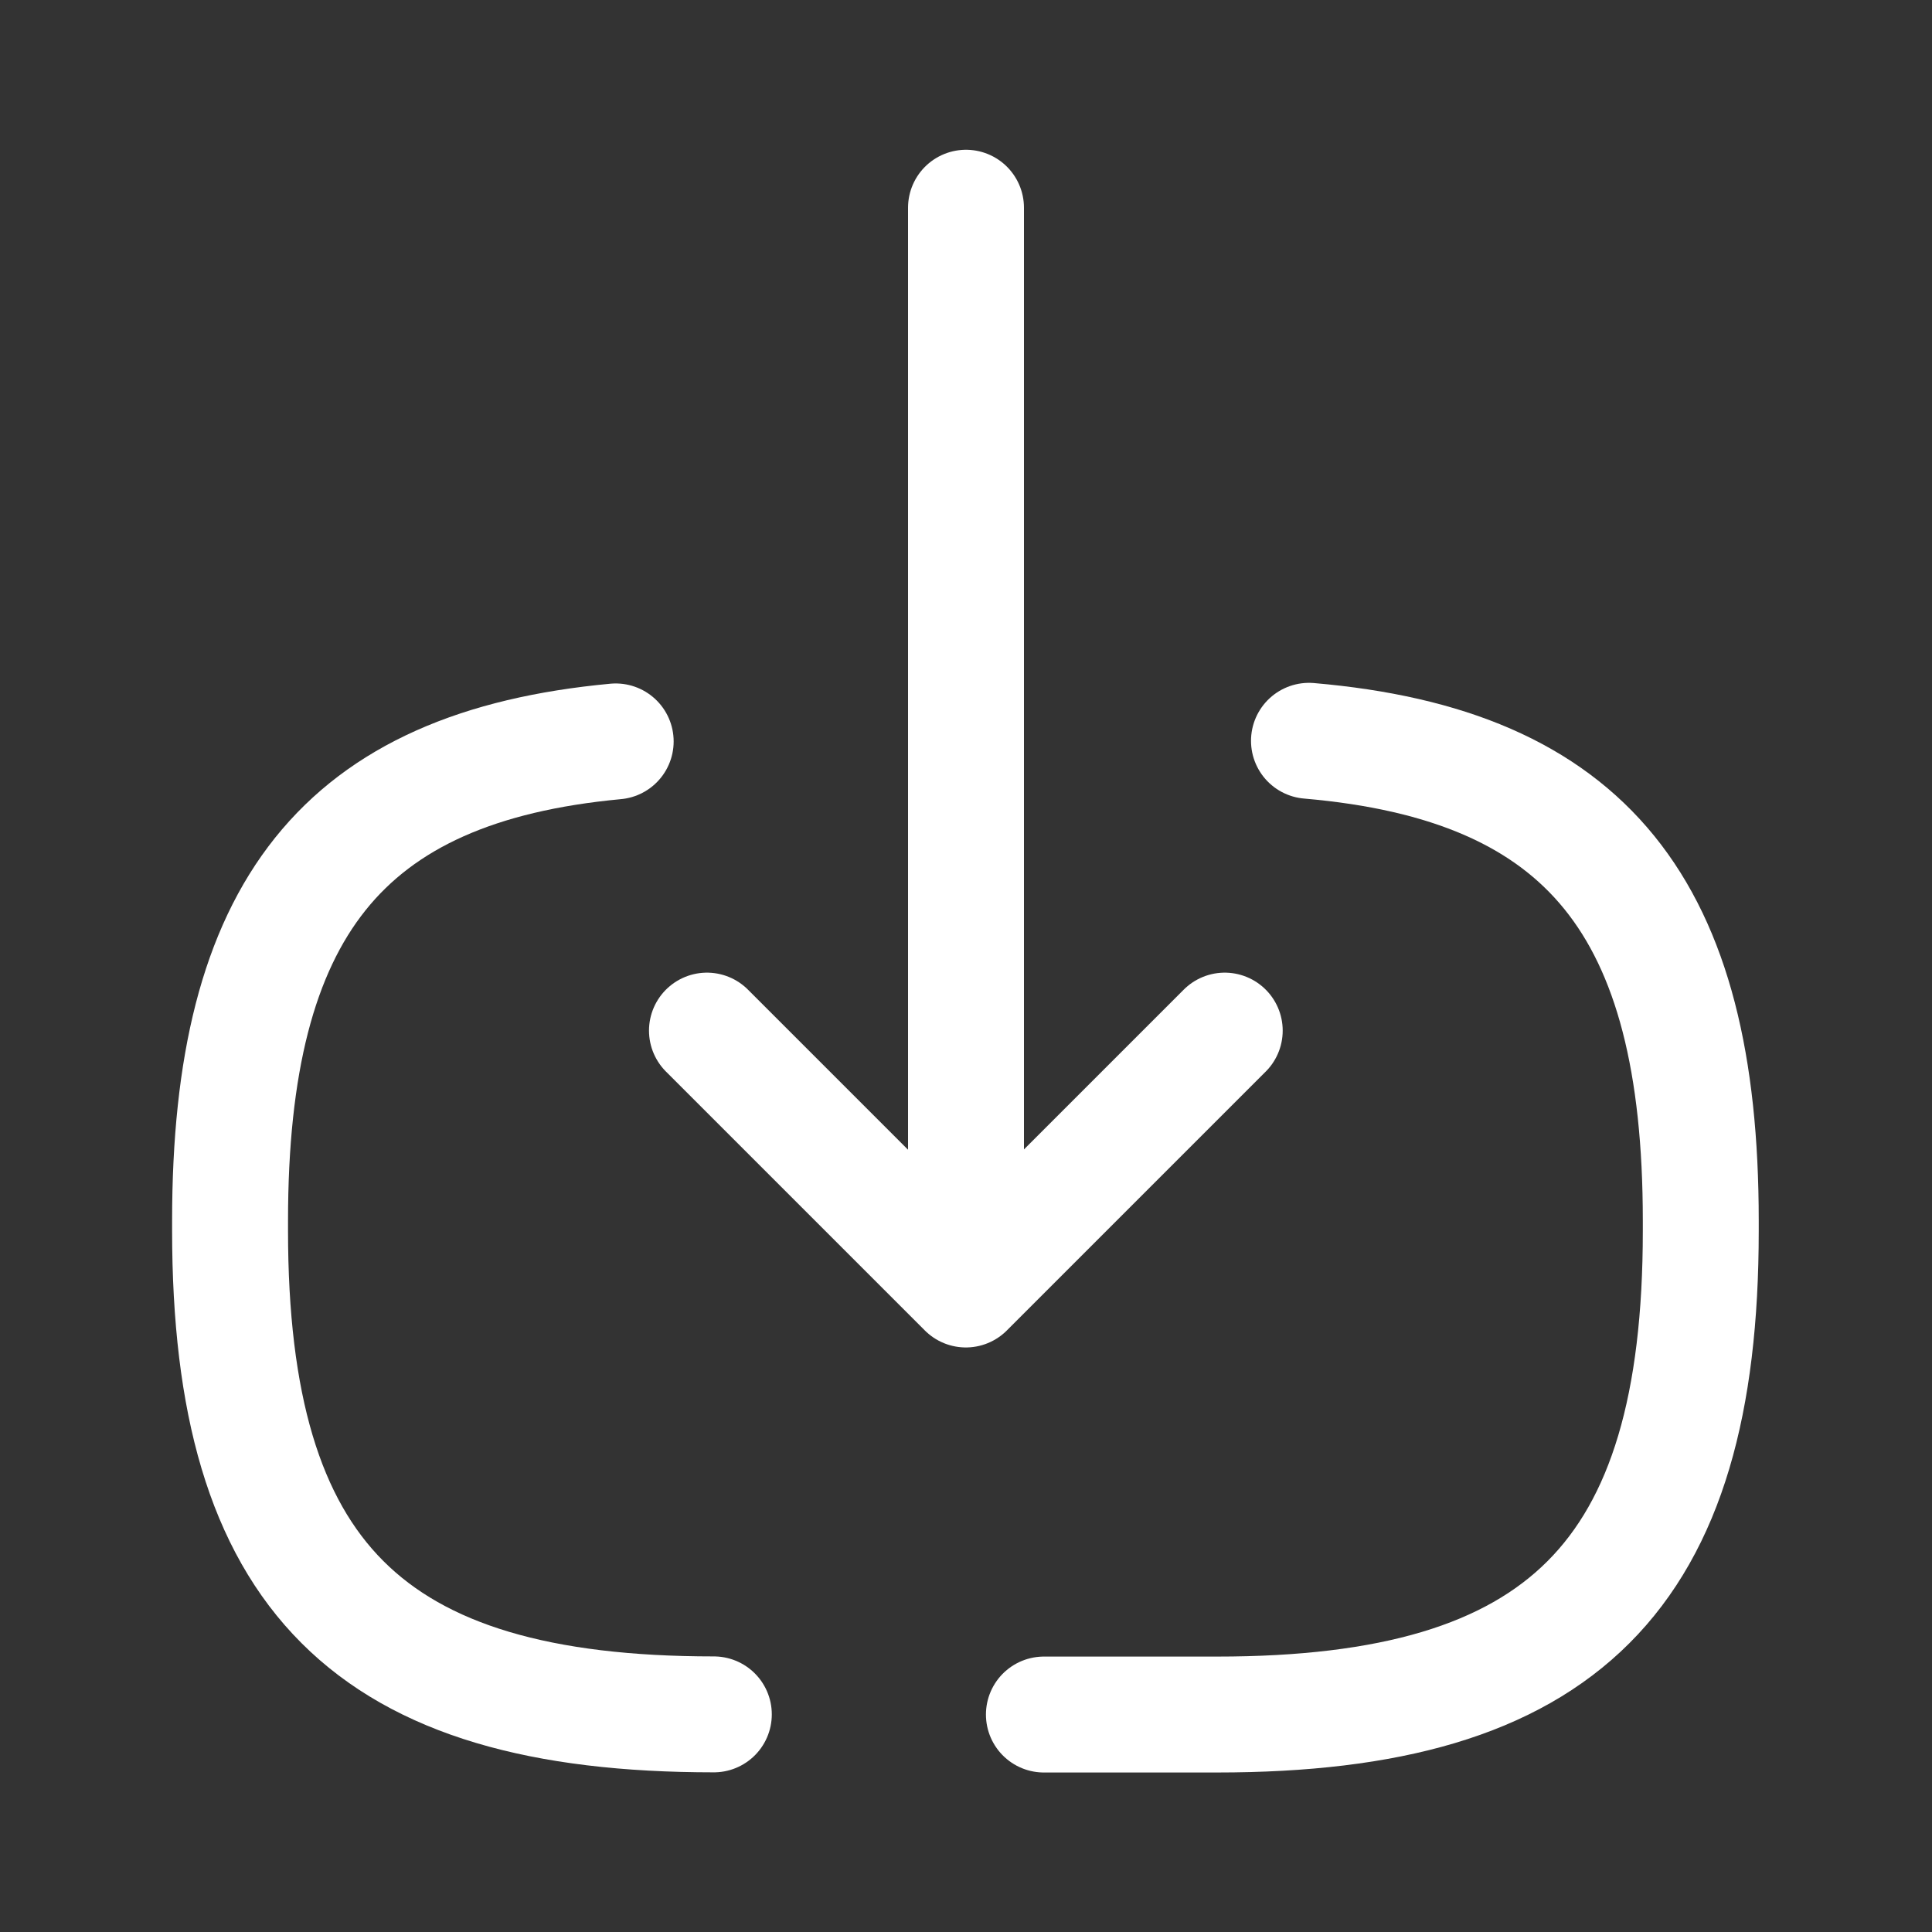
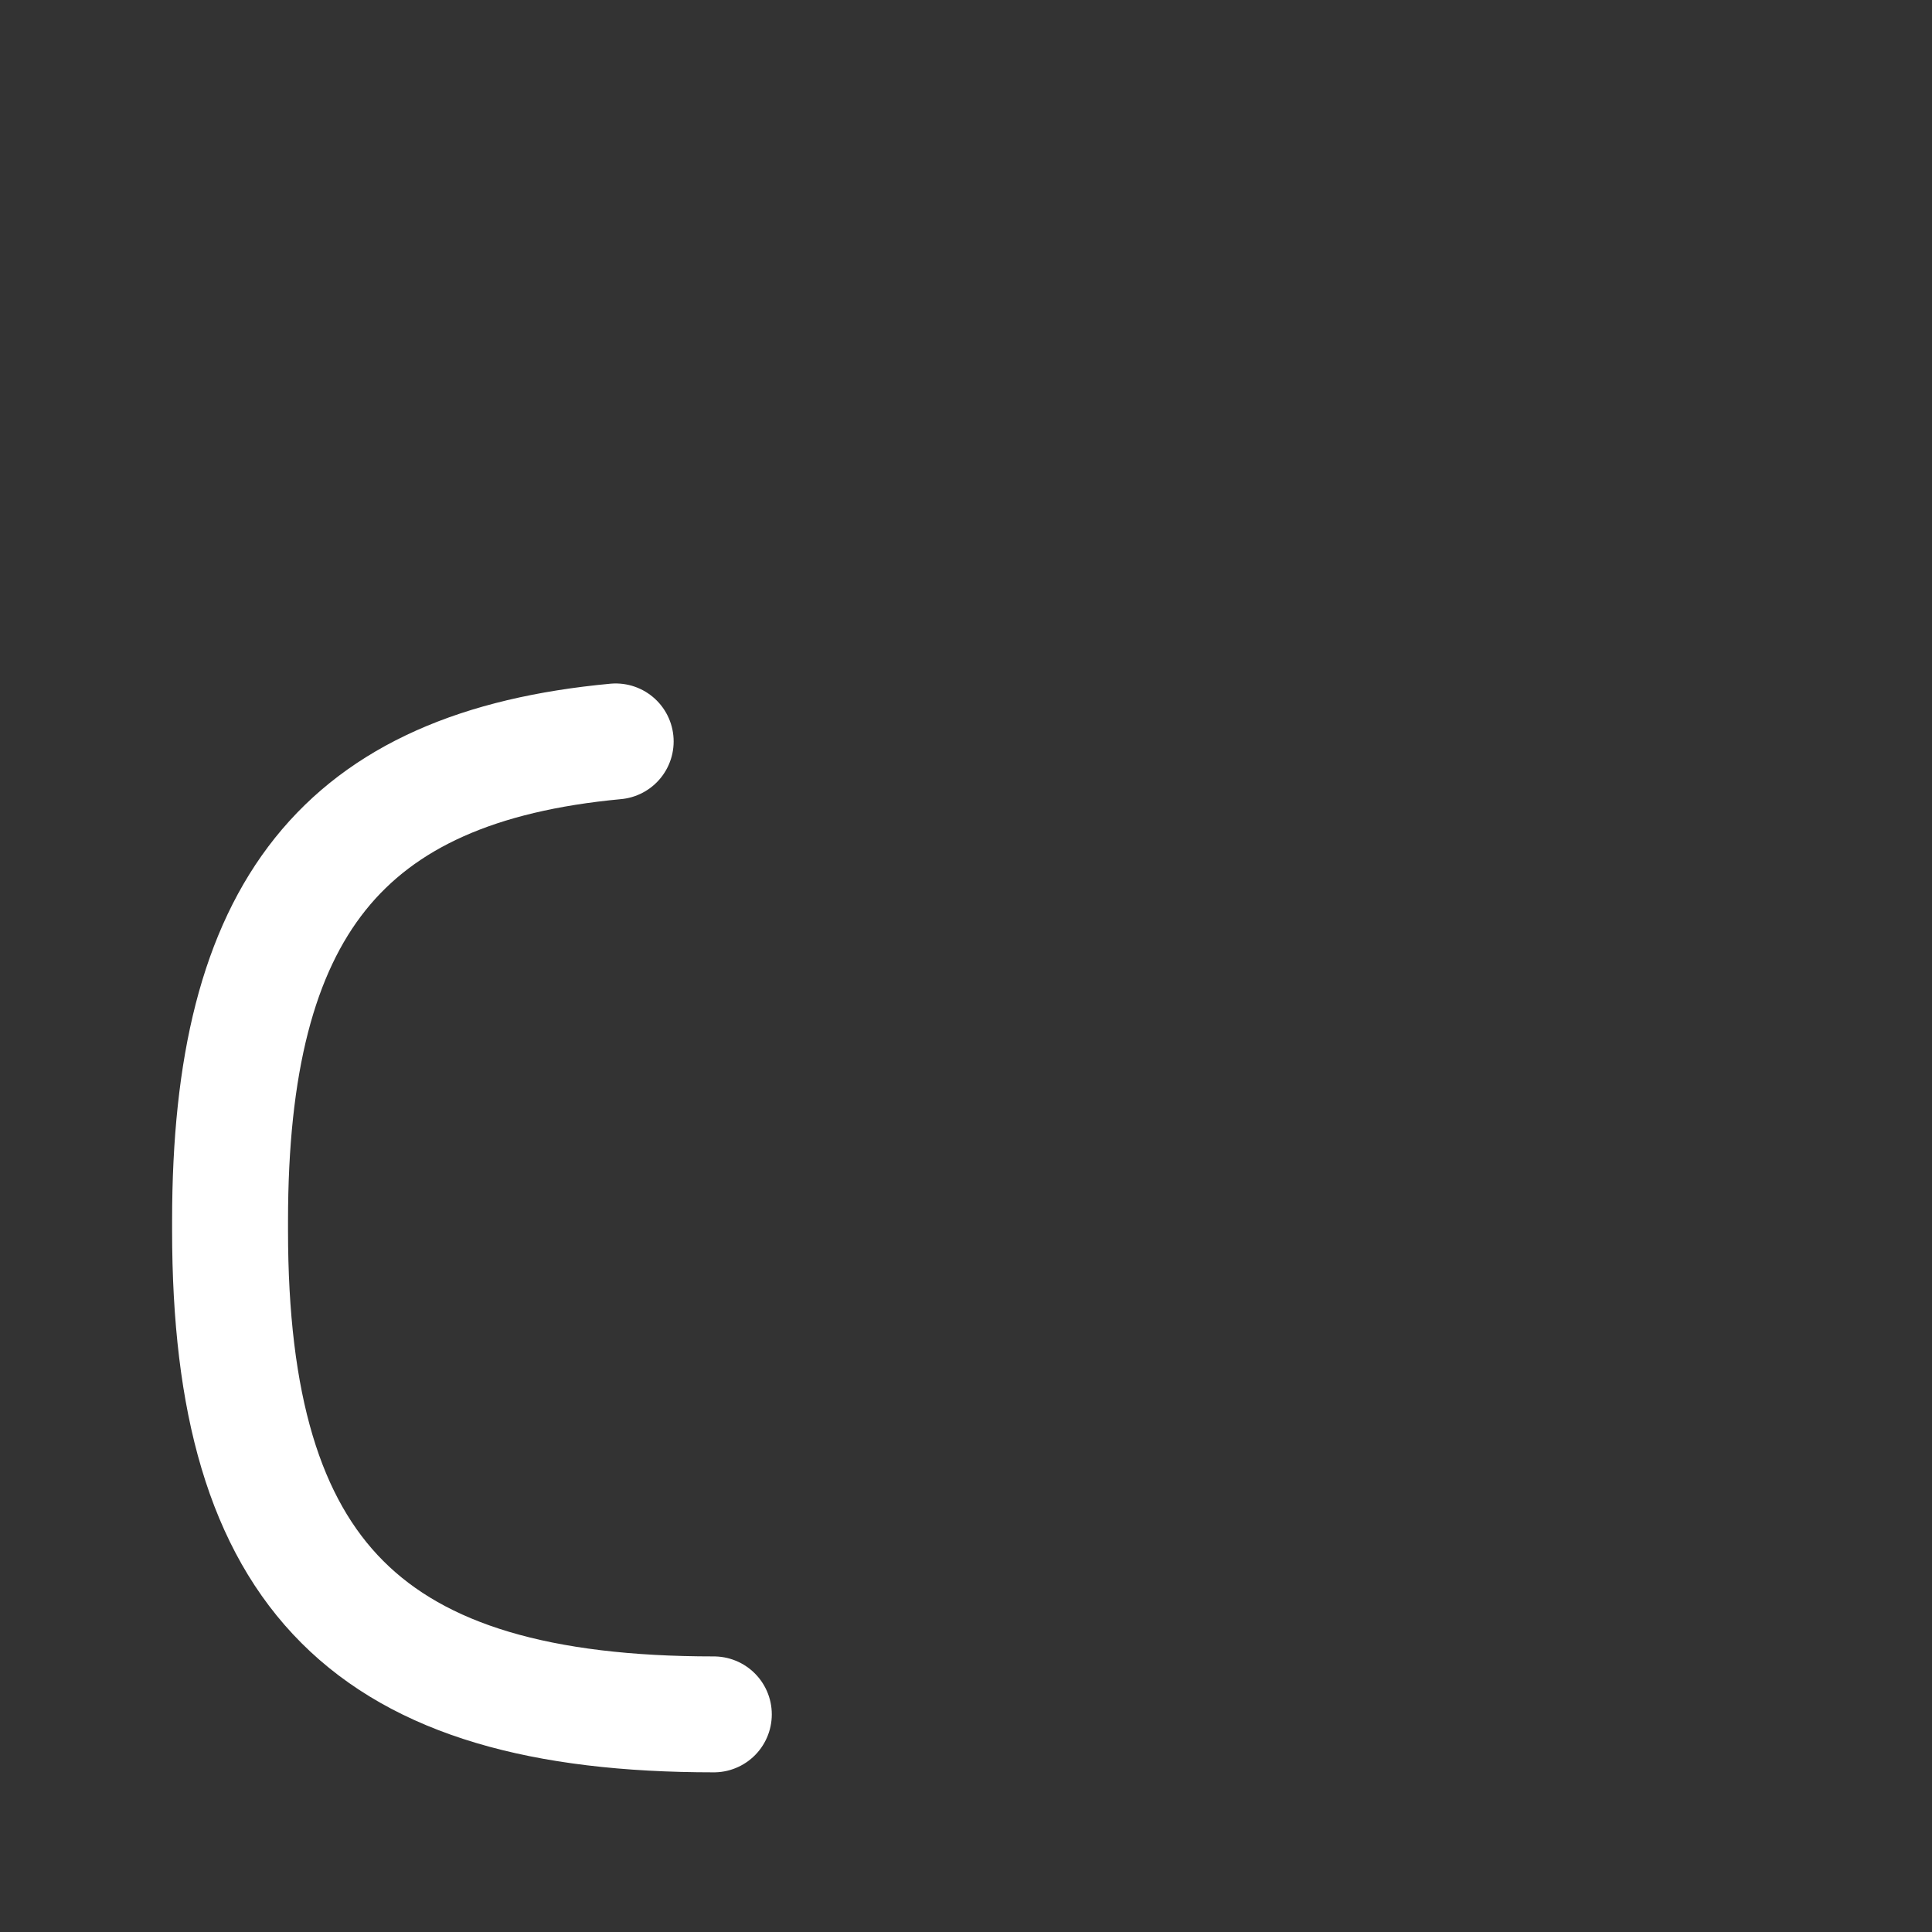
<svg xmlns="http://www.w3.org/2000/svg" width="25" height="25" viewBox="0 0 25 25" fill="none">
  <rect x="0" y="0" width="25" height="25" fill="#333333" stroke="none" />
  <path d="M9.237 22.184C4.767 22.184 2.977 20.394 2.977 15.924V15.794C2.977 11.774 4.427 9.924 7.967 9.594" stroke="white" stroke-width="1.5" stroke-linecap="round" stroke-linejoin="round" />
-   <path d="M16.938 9.586C20.538 9.896 22.008 11.746 22.008 15.796V15.926C22.008 20.396 20.218 22.186 15.748 22.186H13.508" stroke="white" stroke-width="1.5" stroke-linecap="round" stroke-linejoin="round" />
-   <path d="M12.5 2.688V15.568" stroke="white" stroke-width="1.5" stroke-linecap="round" stroke-linejoin="round" />
-   <path d="M15.848 13.336L12.498 16.686L9.148 13.336" stroke="white" stroke-width="1.5" stroke-linecap="round" stroke-linejoin="round" />
</svg>